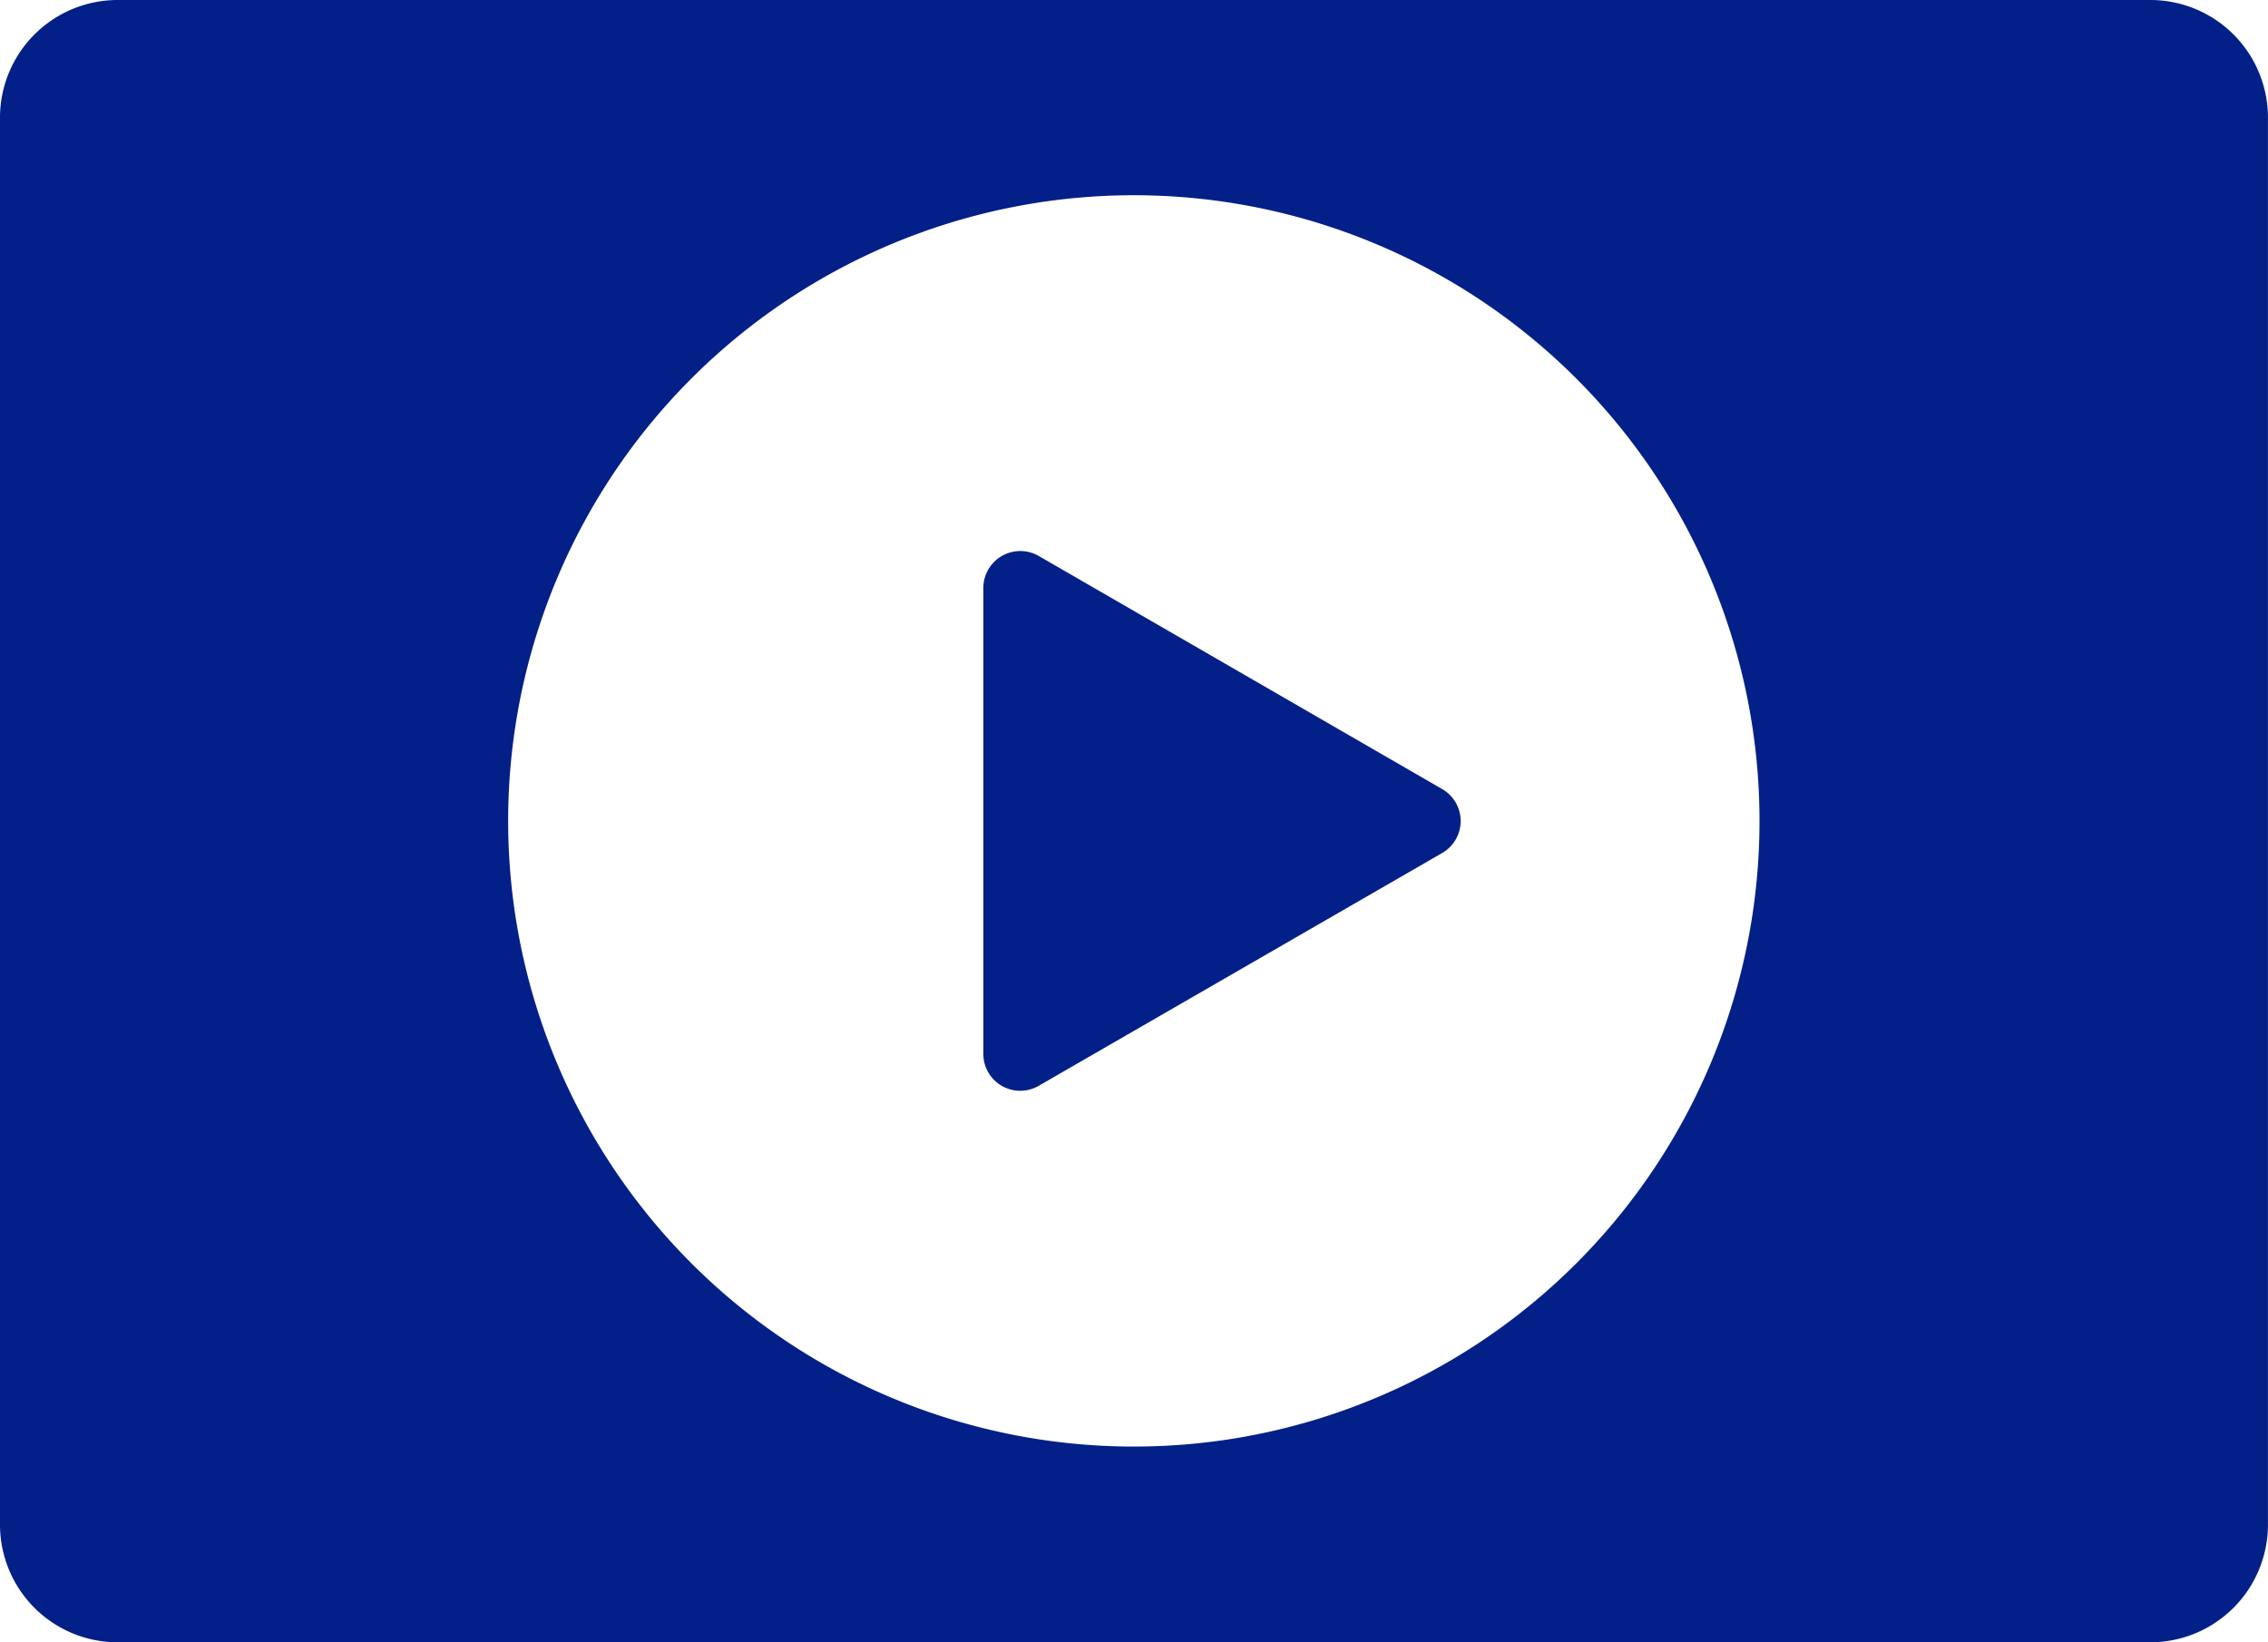
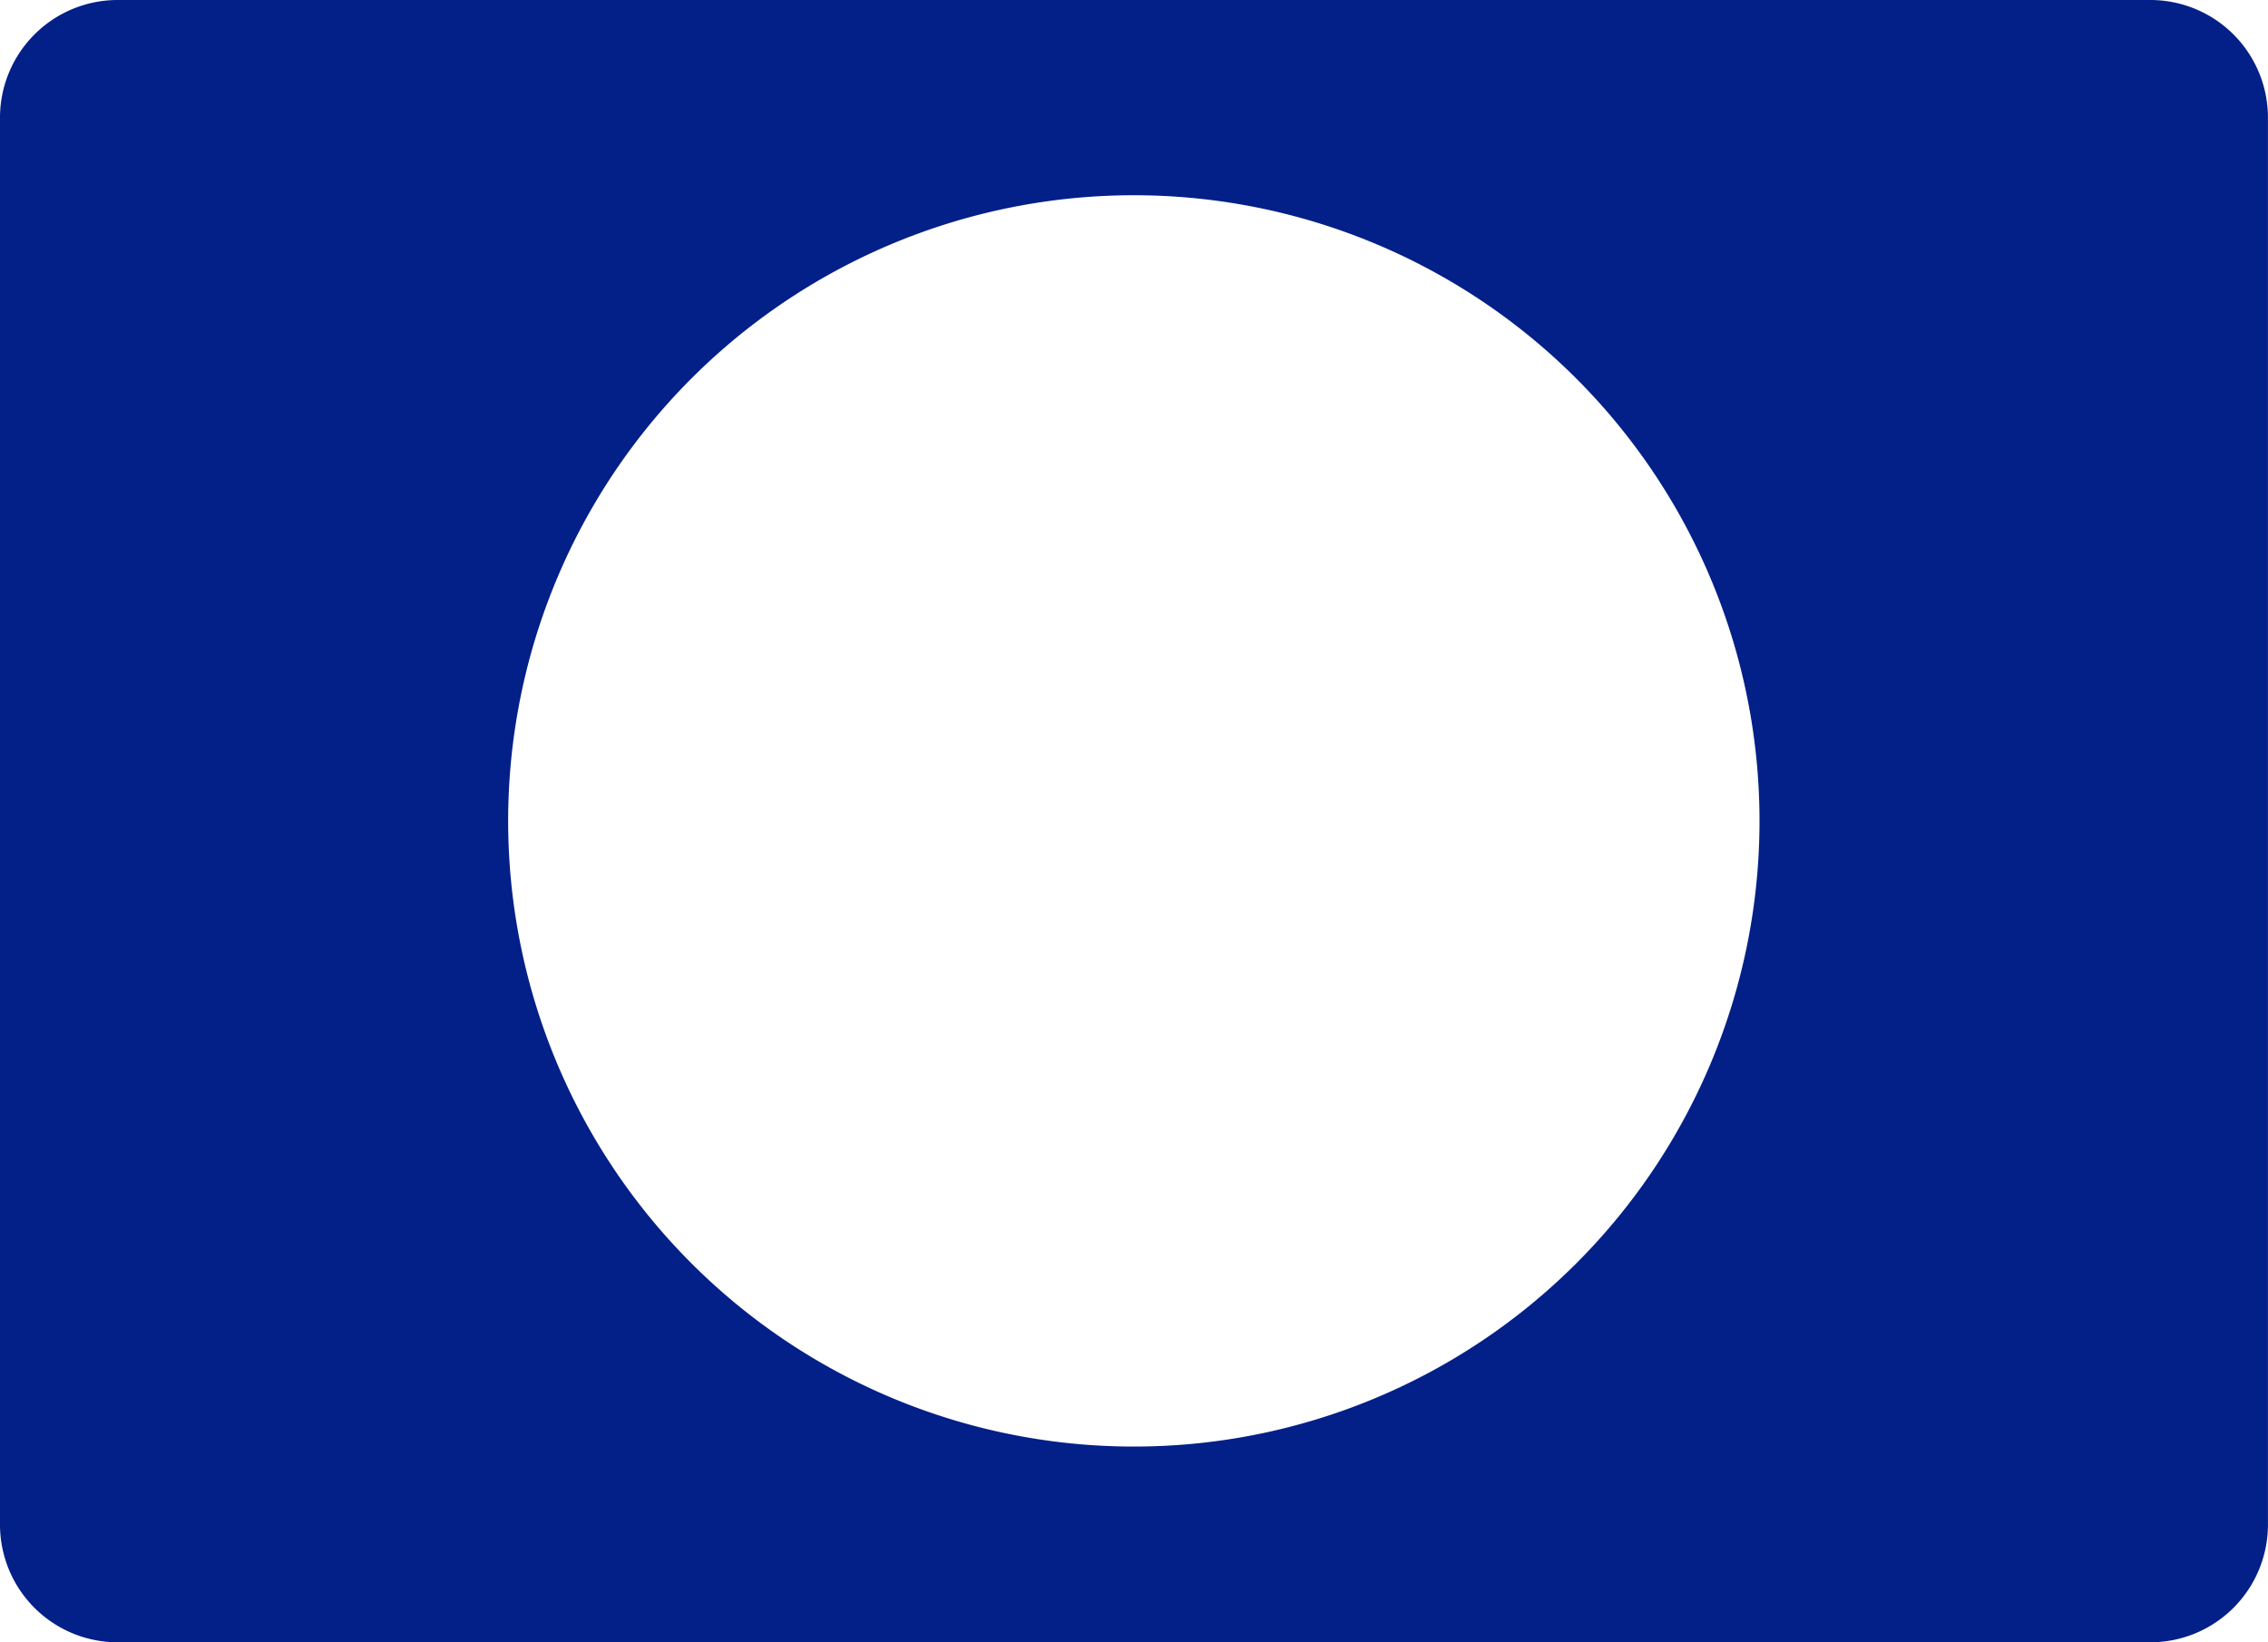
<svg xmlns="http://www.w3.org/2000/svg" width="41.516" height="30.061" viewBox="0 0 41.516 30.061">
  <g id="グループ_7" data-name="グループ 7" transform="translate(-569 -2037)">
    <g id="movie" transform="translate(569 1966.363)">
      <path id="パス_3" data-name="パス 3" d="M39.368,70.637H2.147A2.154,2.154,0,0,0,0,72.784V98.55A2.154,2.154,0,0,0,2.147,100.7H39.368a2.154,2.154,0,0,0,2.147-2.147V72.784A2.153,2.153,0,0,0,39.368,70.637ZM20.758,97.117a11.453,11.453,0,1,1,11.45-11.45A11.45,11.45,0,0,1,20.758,97.117Z" fill="#031f88" />
-       <path id="パス_4" data-name="パス 4" d="M230.374,199.395l-7.386-4.268a.677.677,0,0,0-1.014.585v8.529a.675.675,0,0,0,1.014.585l7.386-4.262A.675.675,0,0,0,230.374,199.395Z" transform="translate(-203.974 -114.313)" fill="#031f88" />
    </g>
  </g>
</svg>